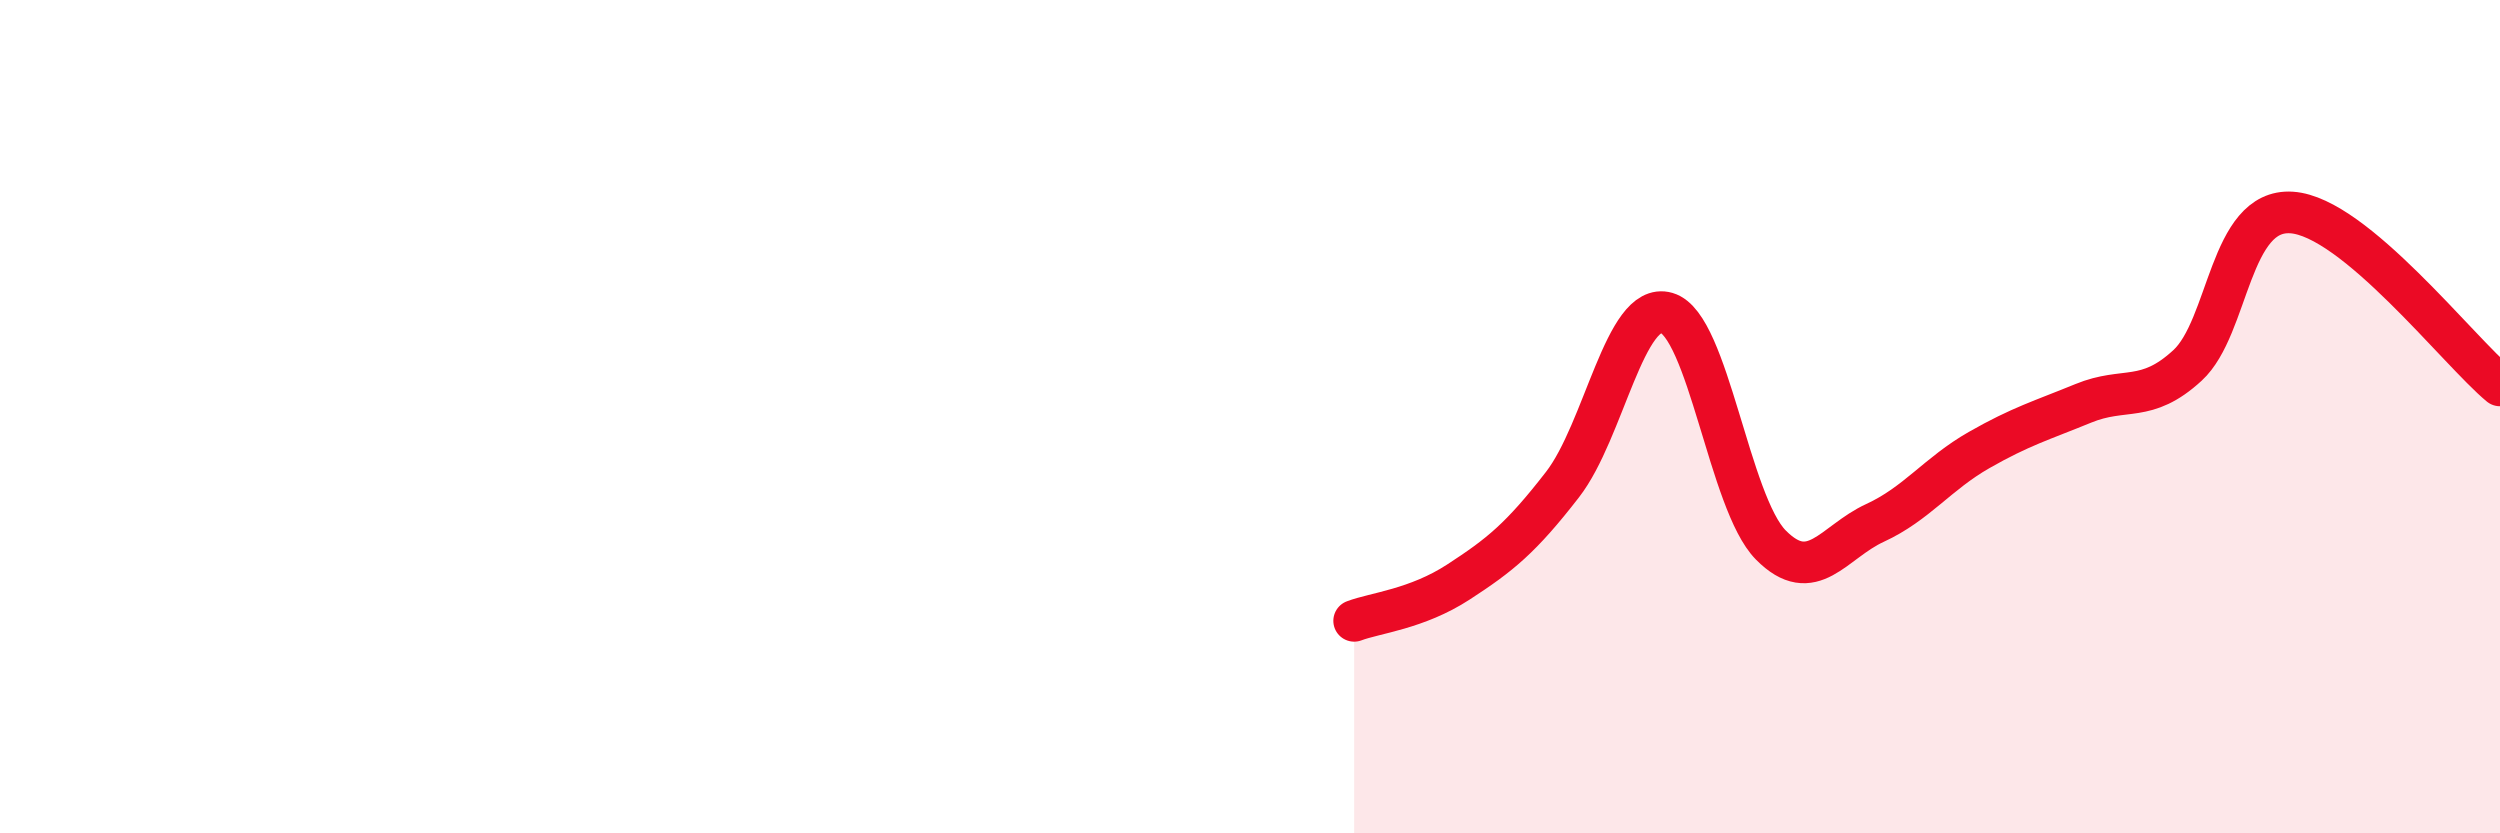
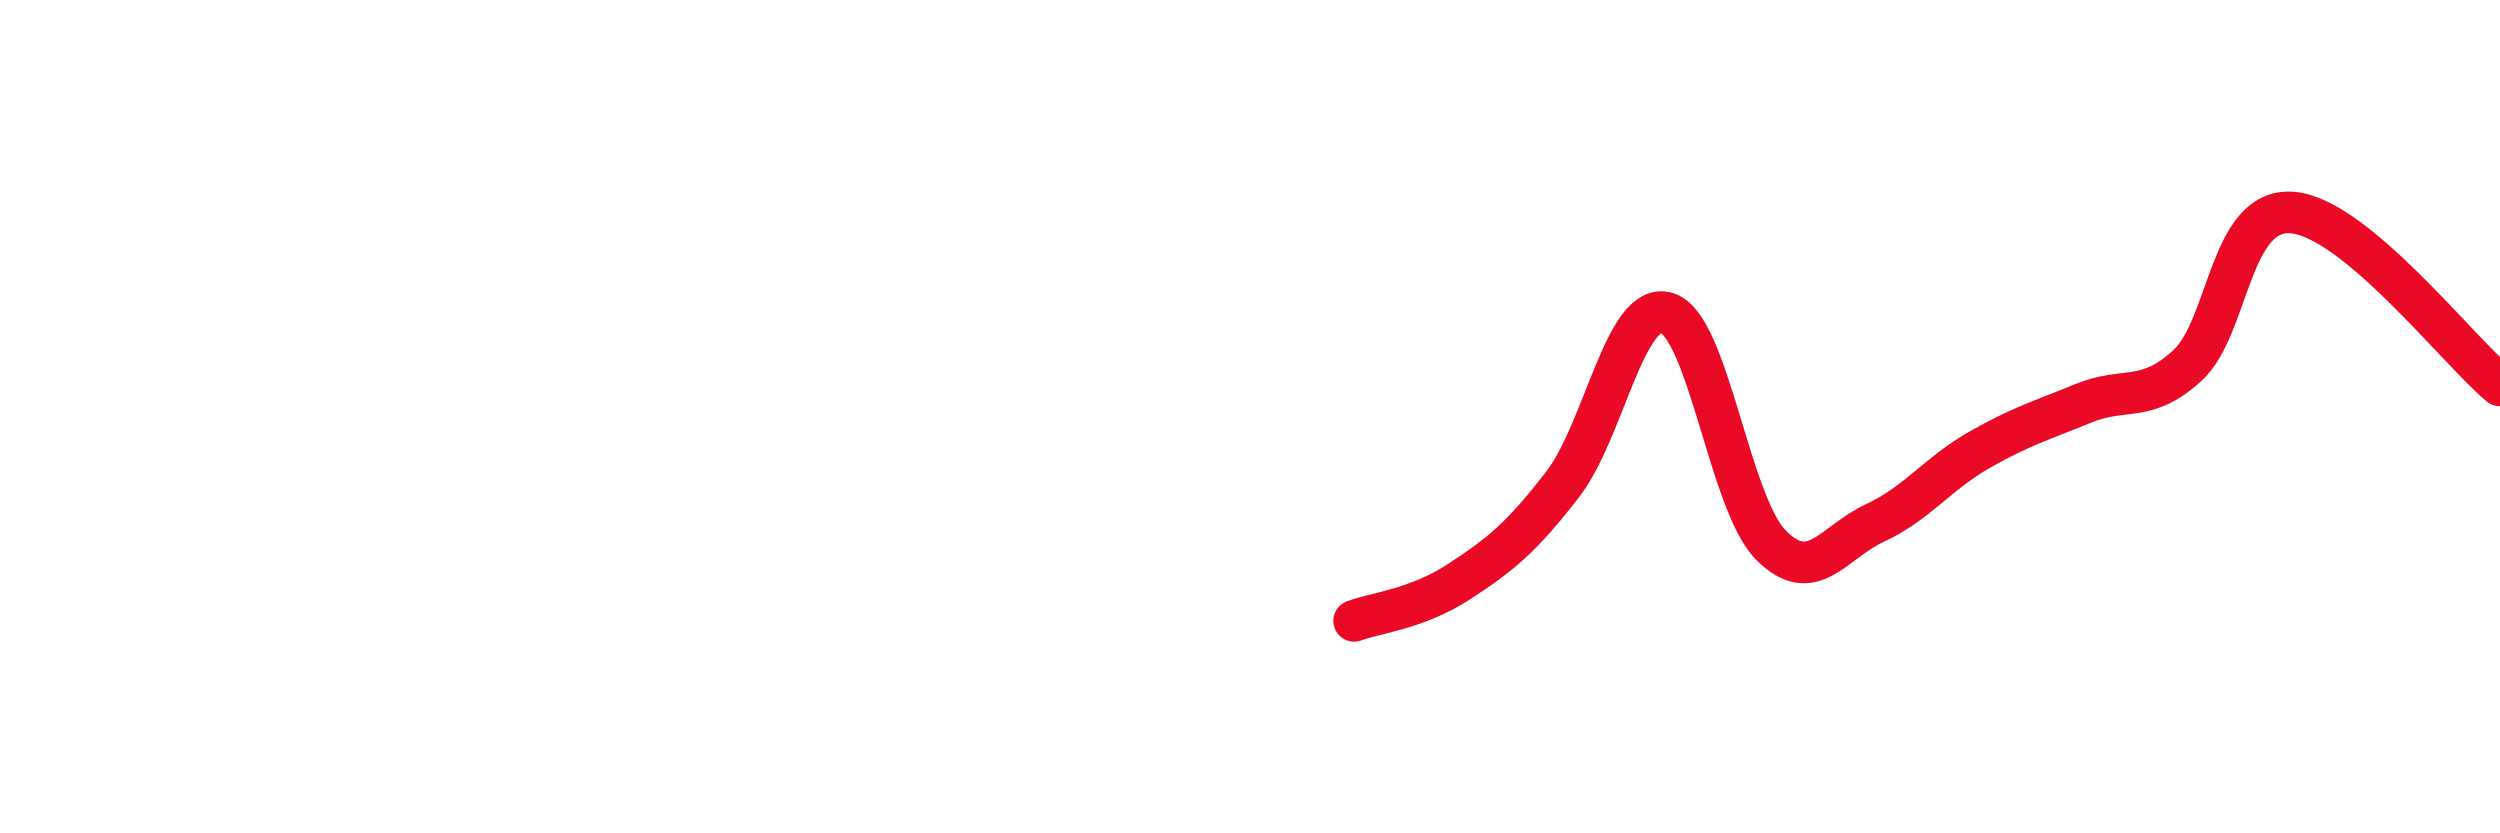
<svg xmlns="http://www.w3.org/2000/svg" width="60" height="20" viewBox="0 0 60 20">
-   <path d="M 32.5,14.9 C 33,14.71 34,14.62 35,13.97 C 36,13.32 36.5,12.92 37.5,11.63 C 38.5,10.34 39,7.22 40,7.51 C 41,7.8 41.5,12.07 42.5,13.08 C 43.5,14.09 44,13.01 45,12.55 C 46,12.09 46.5,11.37 47.5,10.8 C 48.5,10.23 49,10.09 50,9.68 C 51,9.27 51.5,9.69 52.5,8.77 C 53.5,7.85 53.5,5 55,5.1 C 56.5,5.2 59,8.42 60,9.25L60 20L32.5 20Z" fill="#EB0A25" opacity="0.1" stroke-linecap="round" stroke-linejoin="round" />
  <path d="M 32.5,14.9 C 33,14.71 34,14.62 35,13.97 C 36,13.32 36.5,12.92 37.5,11.63 C 38.5,10.34 39,7.22 40,7.51 C 41,7.8 41.5,12.07 42.5,13.08 C 43.5,14.09 44,13.01 45,12.55 C 46,12.09 46.5,11.37 47.5,10.8 C 48.5,10.23 49,10.09 50,9.68 C 51,9.27 51.5,9.69 52.5,8.77 C 53.5,7.85 53.5,5 55,5.1 C 56.5,5.2 59,8.42 60,9.25" stroke="#EB0A25" stroke-width="1" fill="none" stroke-linecap="round" stroke-linejoin="round" />
</svg>